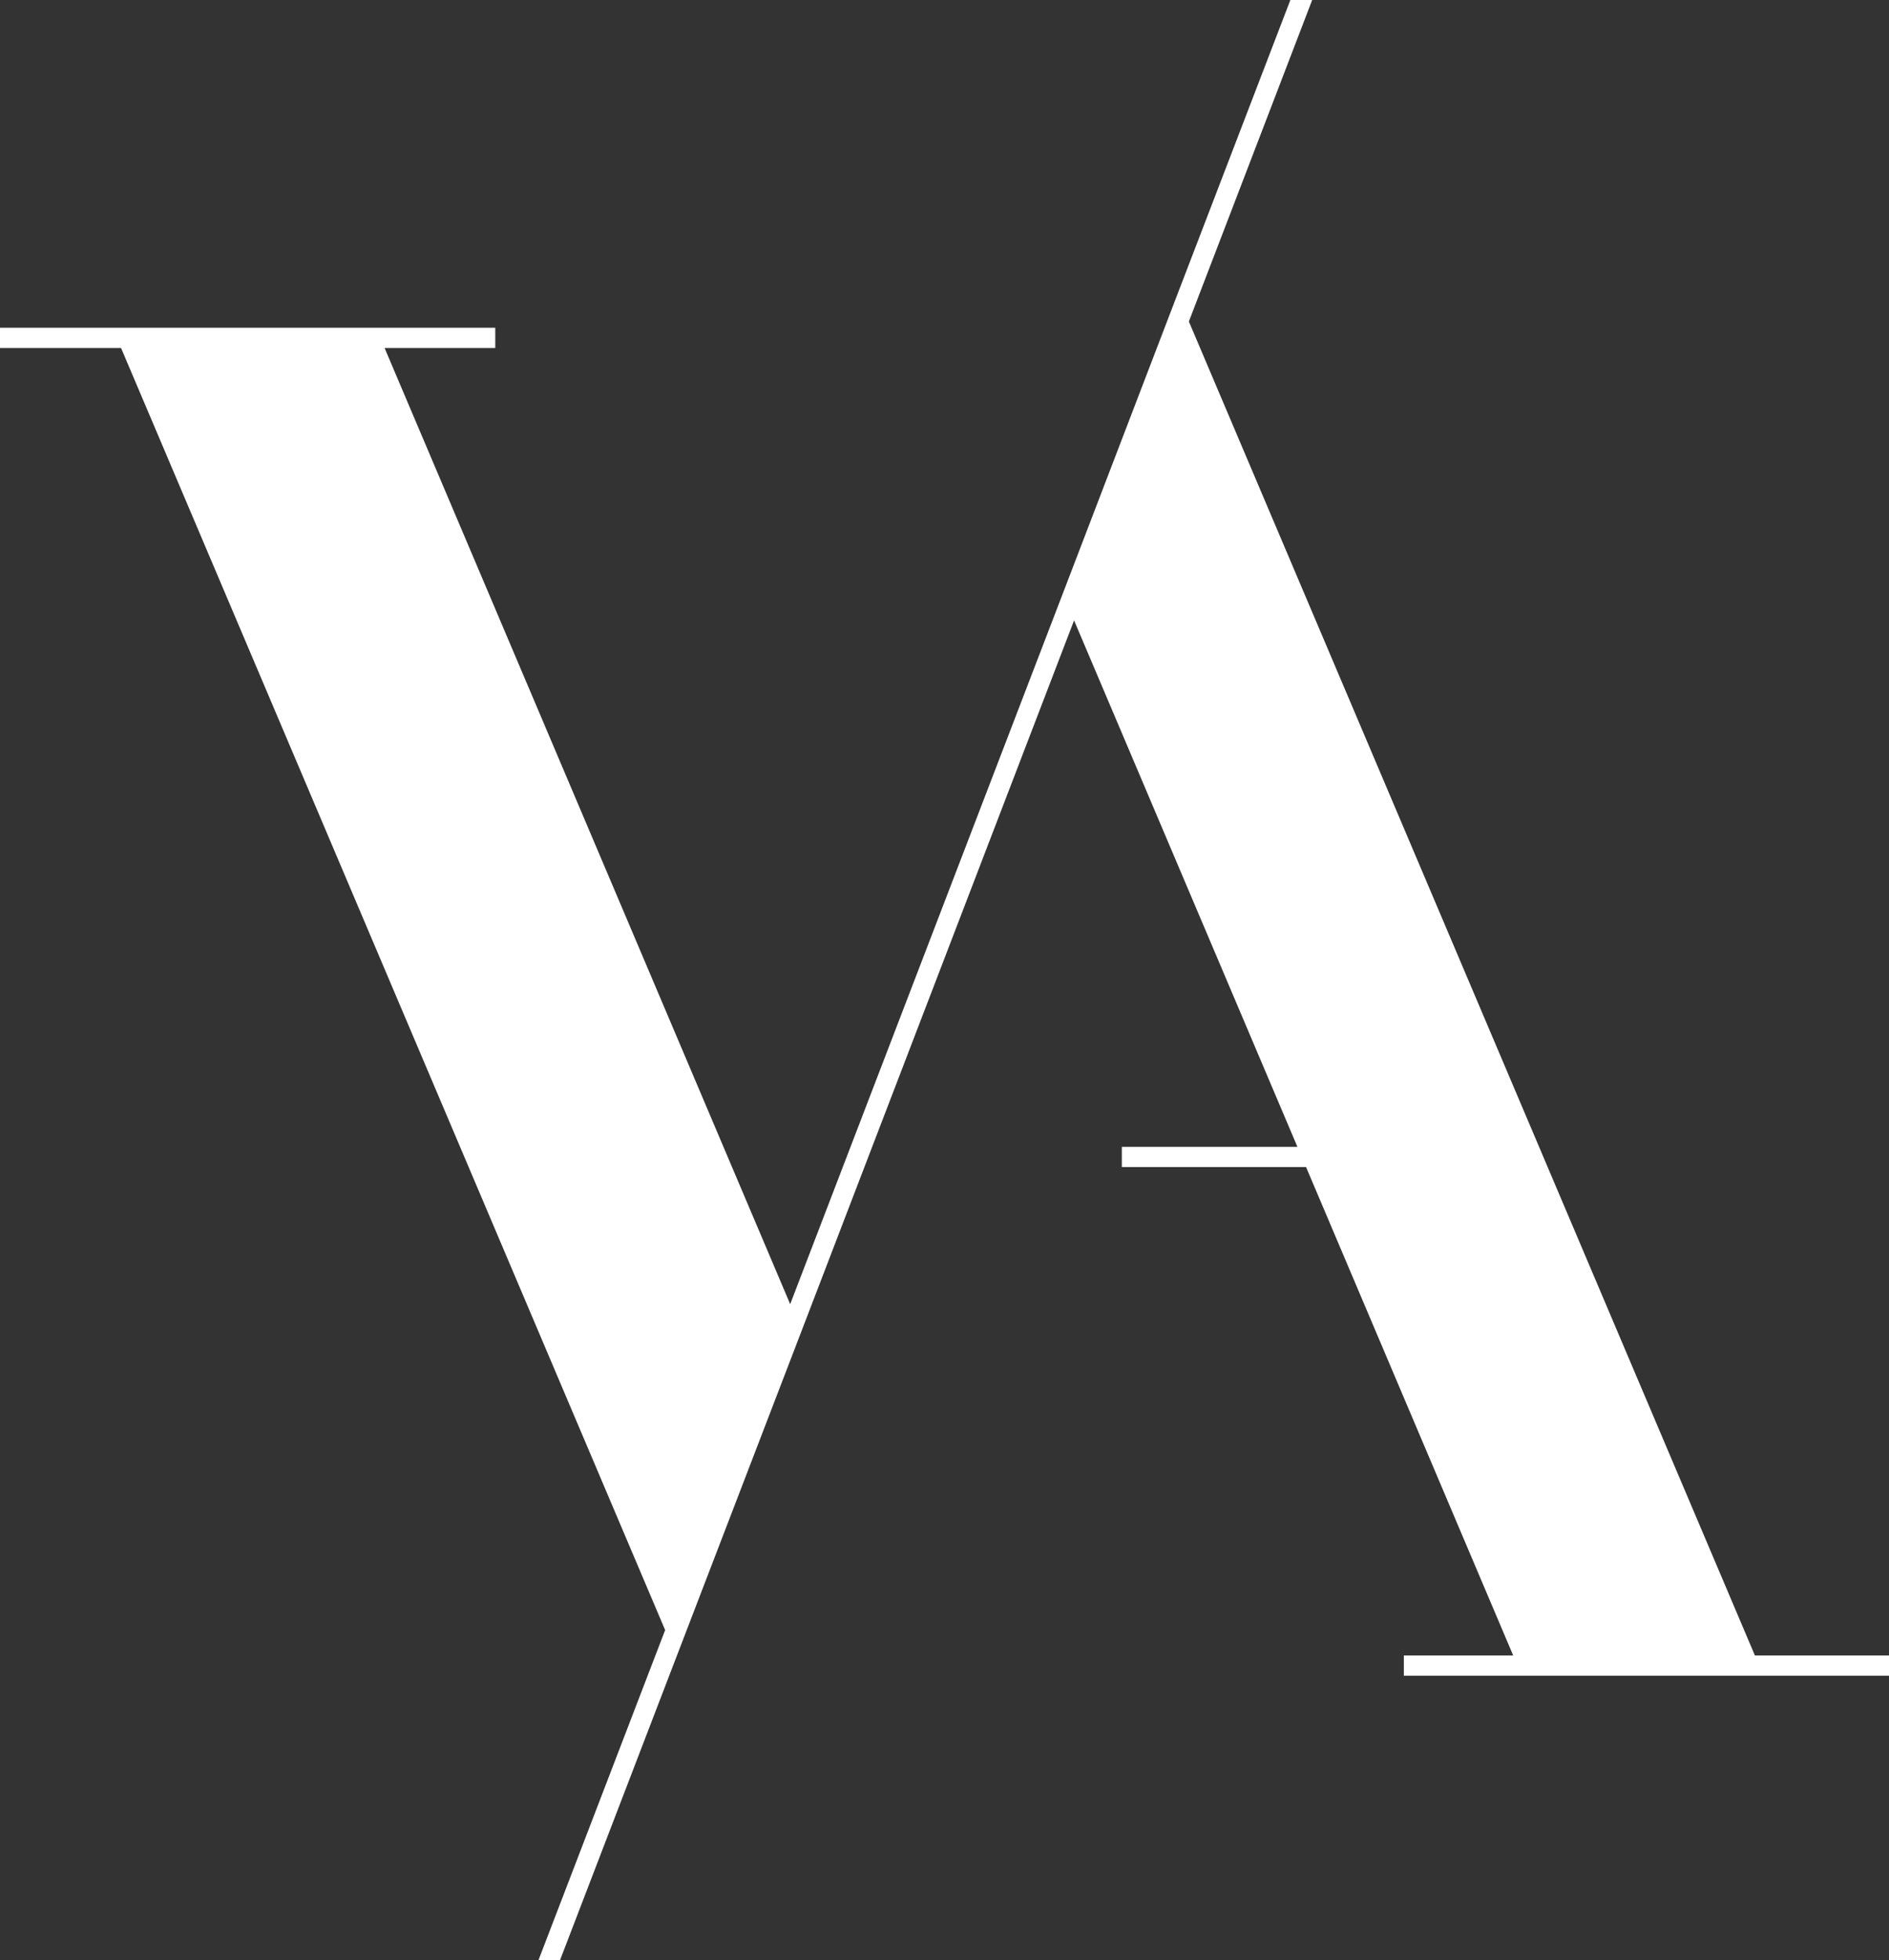
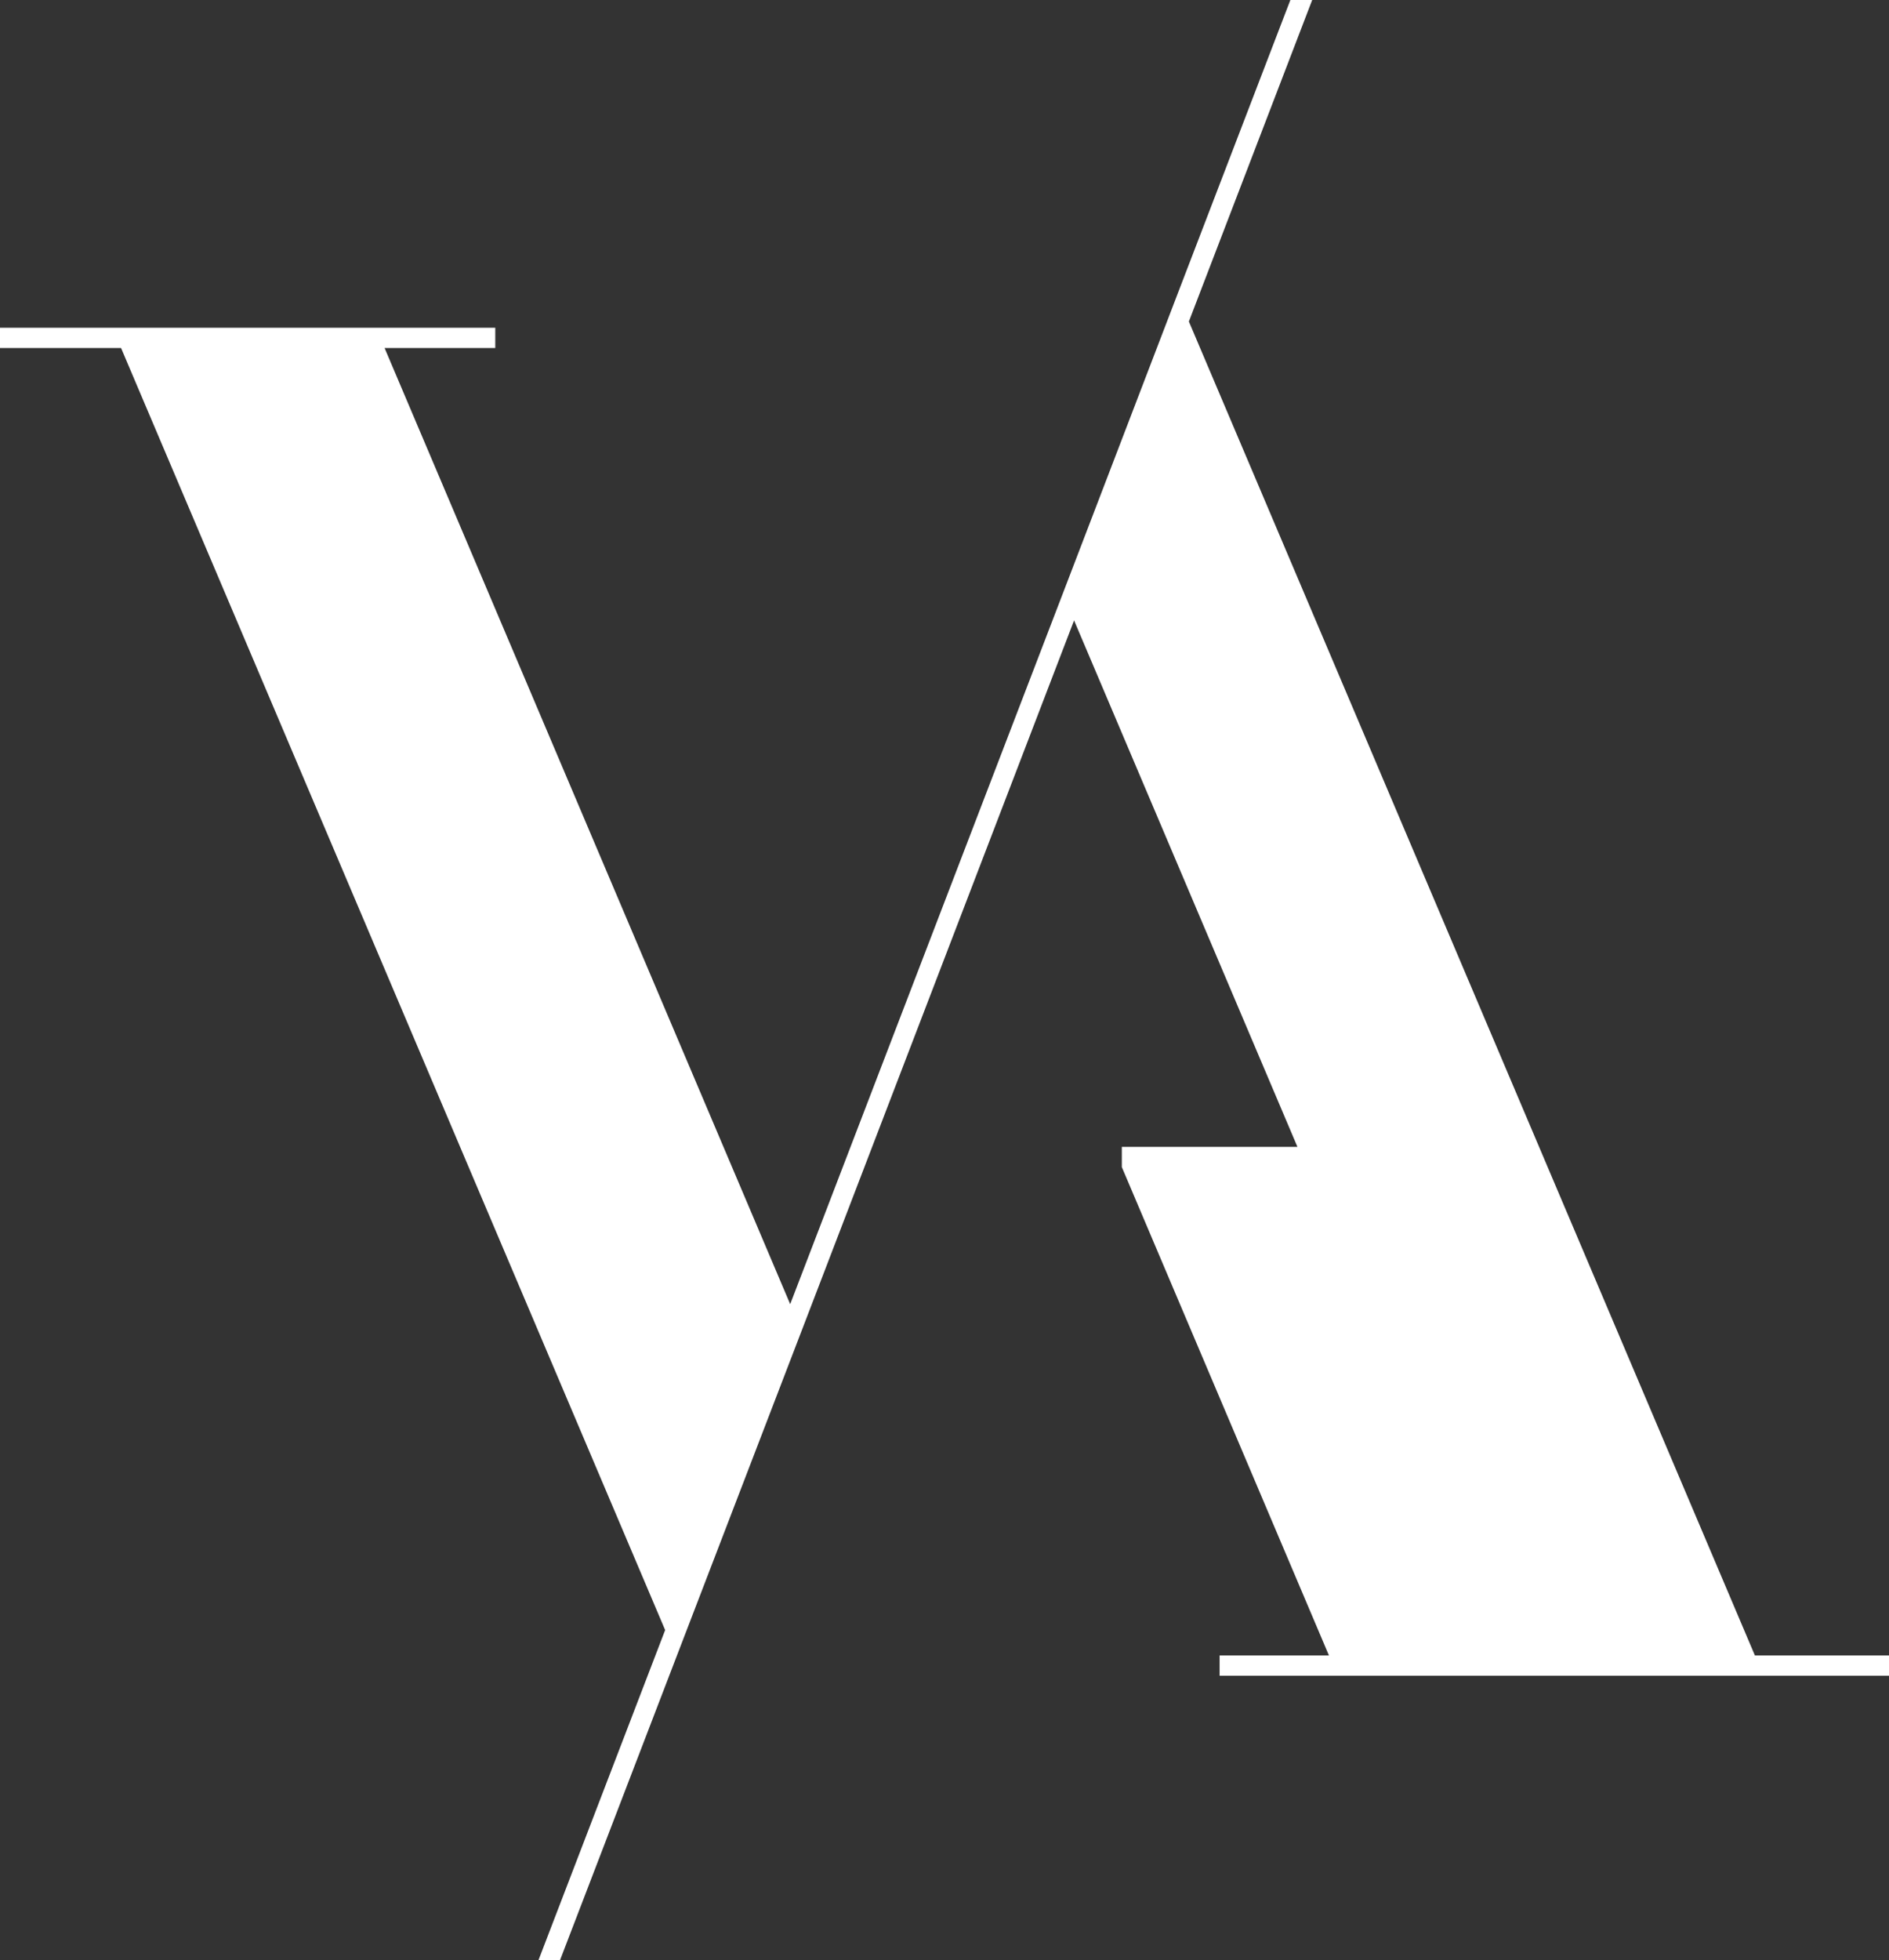
<svg xmlns="http://www.w3.org/2000/svg" viewBox="0 0 142 147.29">
  <rect x="0" y="0" width="142" height="147.29" fill="#333333" stroke="none" />
  <defs>
    <style>.cls-1{fill:#fff;}</style>
  </defs>
  <g id="Layer_2" data-name="Layer 2">
    <g id="Layer_1-2" data-name="Layer 1">
-       <path id="logo-white" class="cls-1" d="M131.92,124.4,89.37,24.16,98.64,0H97l-8.5,22.14L79.89,44.61,59.4,98,28.91,26.15h8.32V24.63H0v1.52H9.1L50,122.49l-9.52,24.8H42.1l8.75-22.79L60.26,100,80.74,46.62,97.53,86.18H84.33V87.7H98.18l15.57,36.7h-8.22v1.52H142V124.4Z" />
+       <path id="logo-white" class="cls-1" d="M131.92,124.4,89.37,24.16,98.64,0H97l-8.5,22.14L79.89,44.61,59.4,98,28.91,26.15h8.32V24.63H0v1.52H9.1L50,122.49l-9.52,24.8H42.1l8.75-22.79L60.26,100,80.74,46.62,97.53,86.18H84.33V87.7l15.57,36.7h-8.22v1.52H142V124.4Z" />
    </g>
  </g>
</svg>